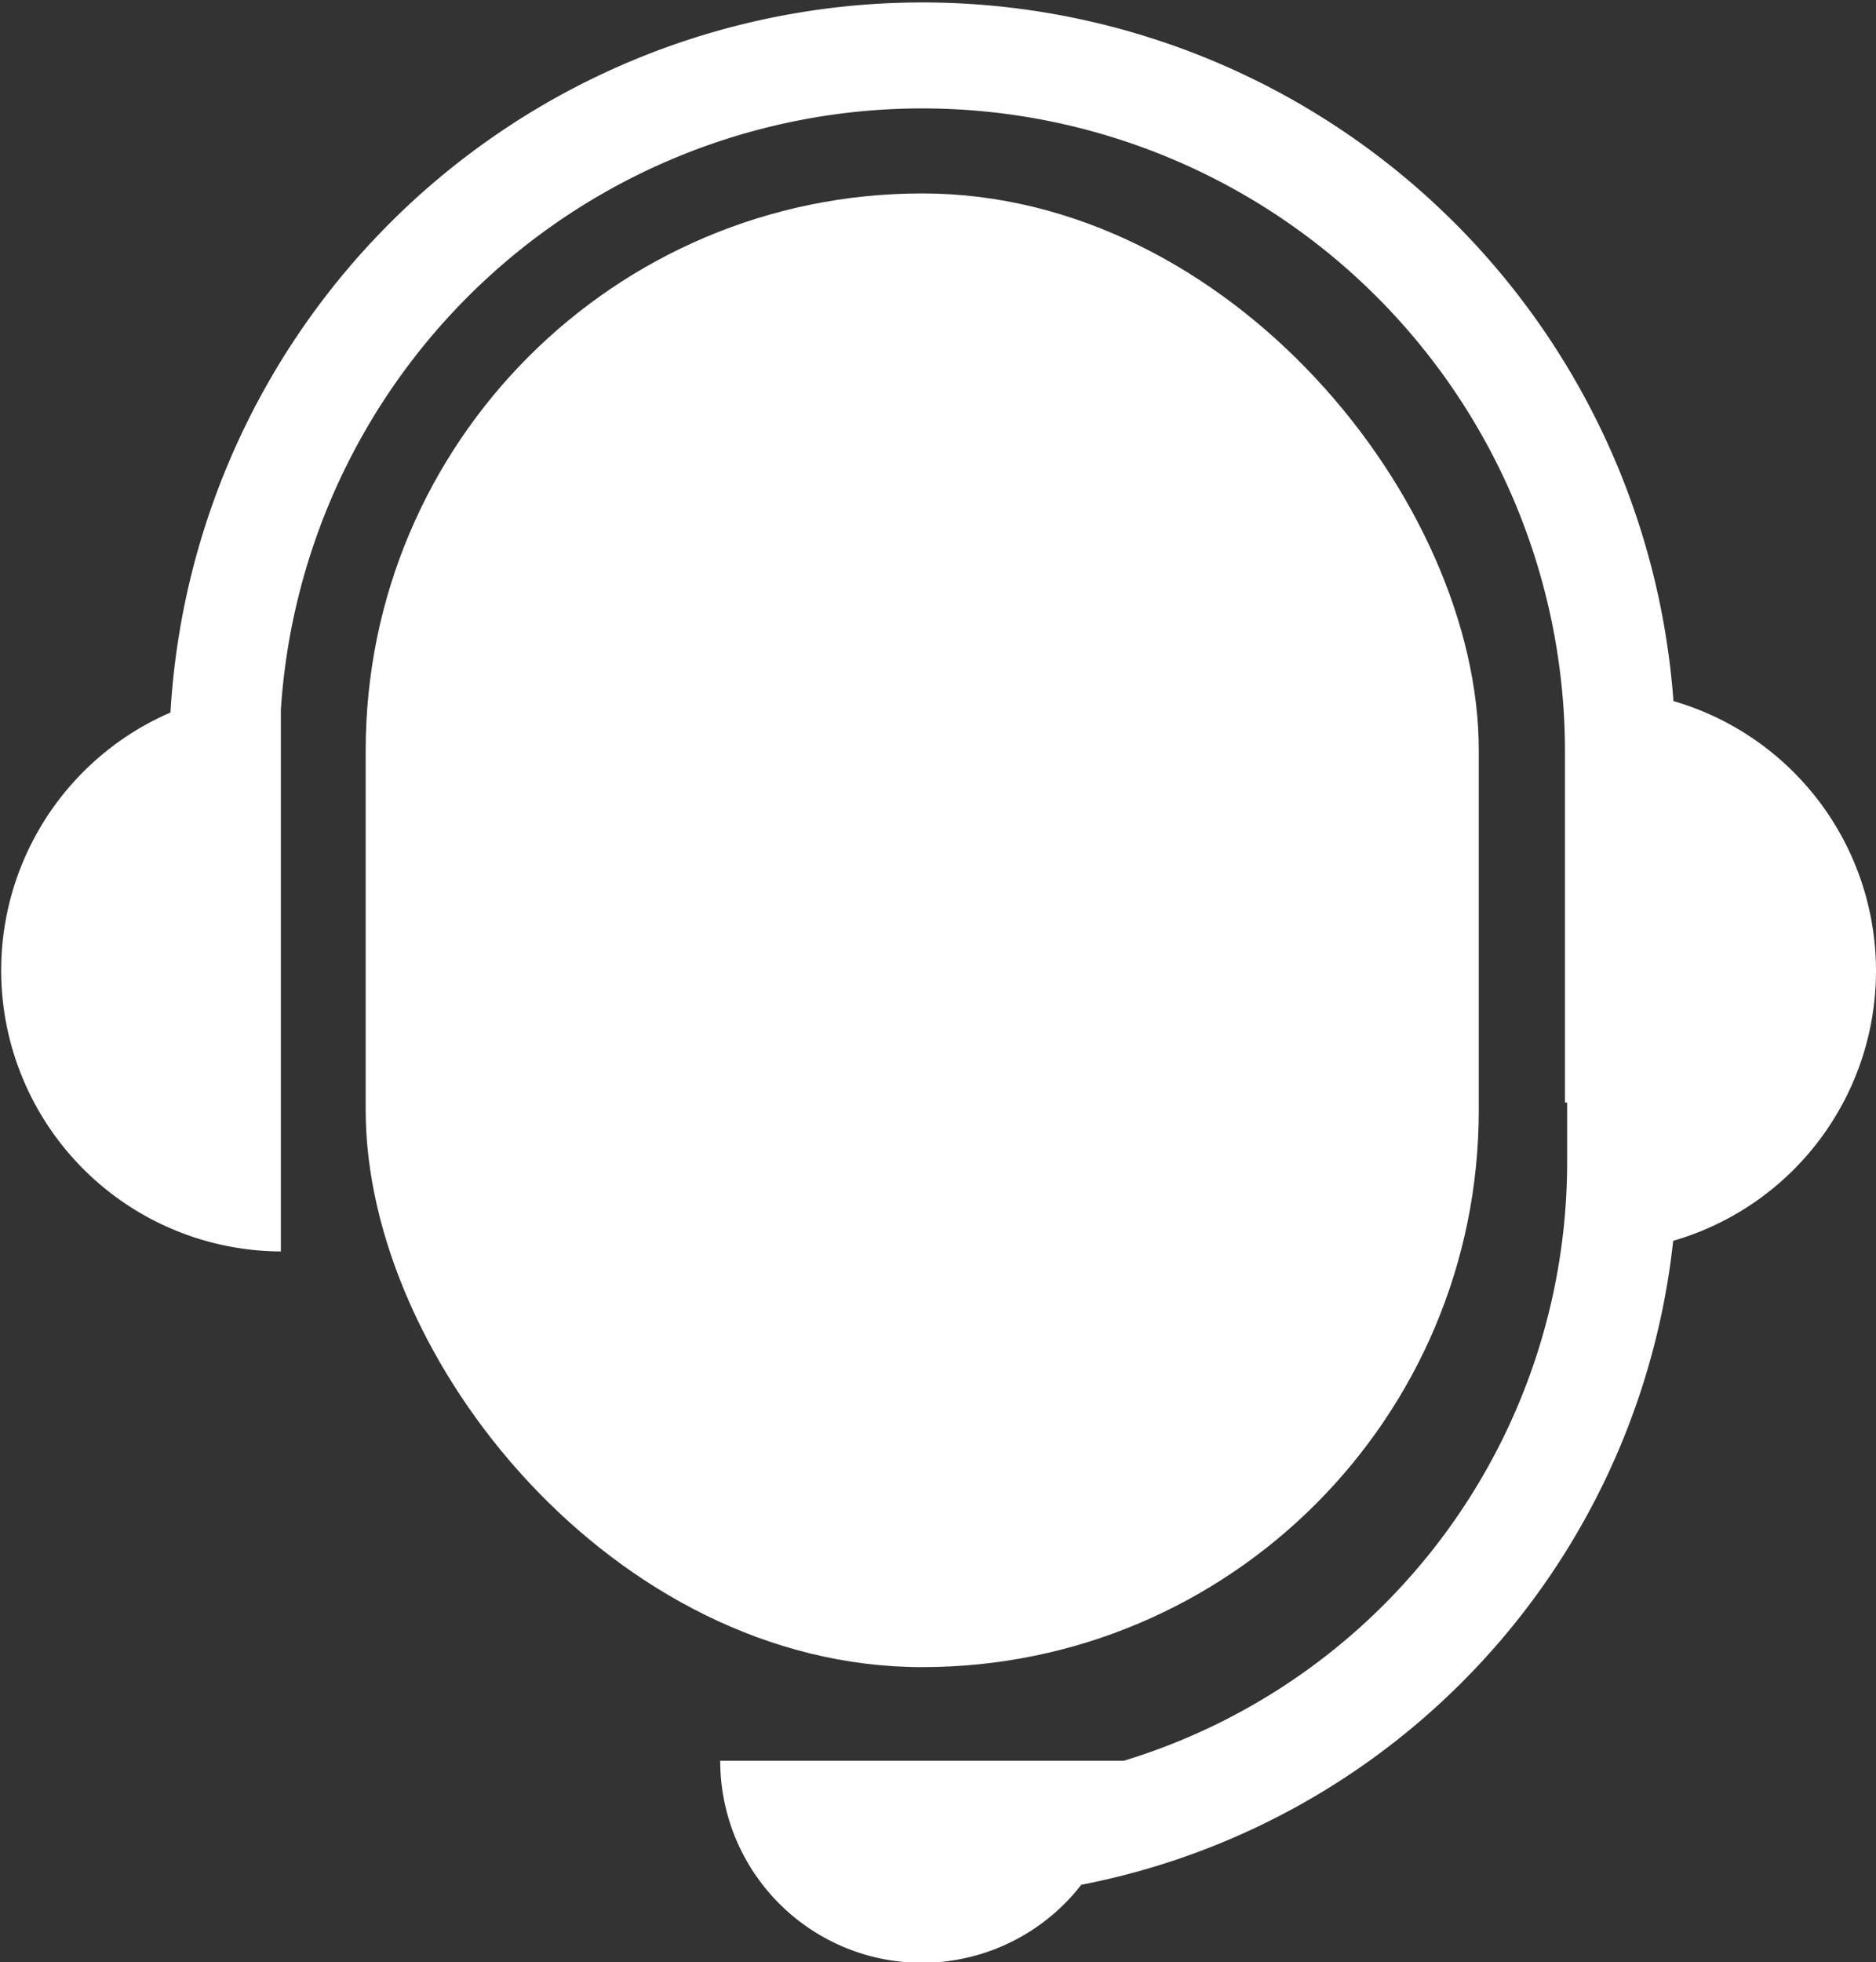
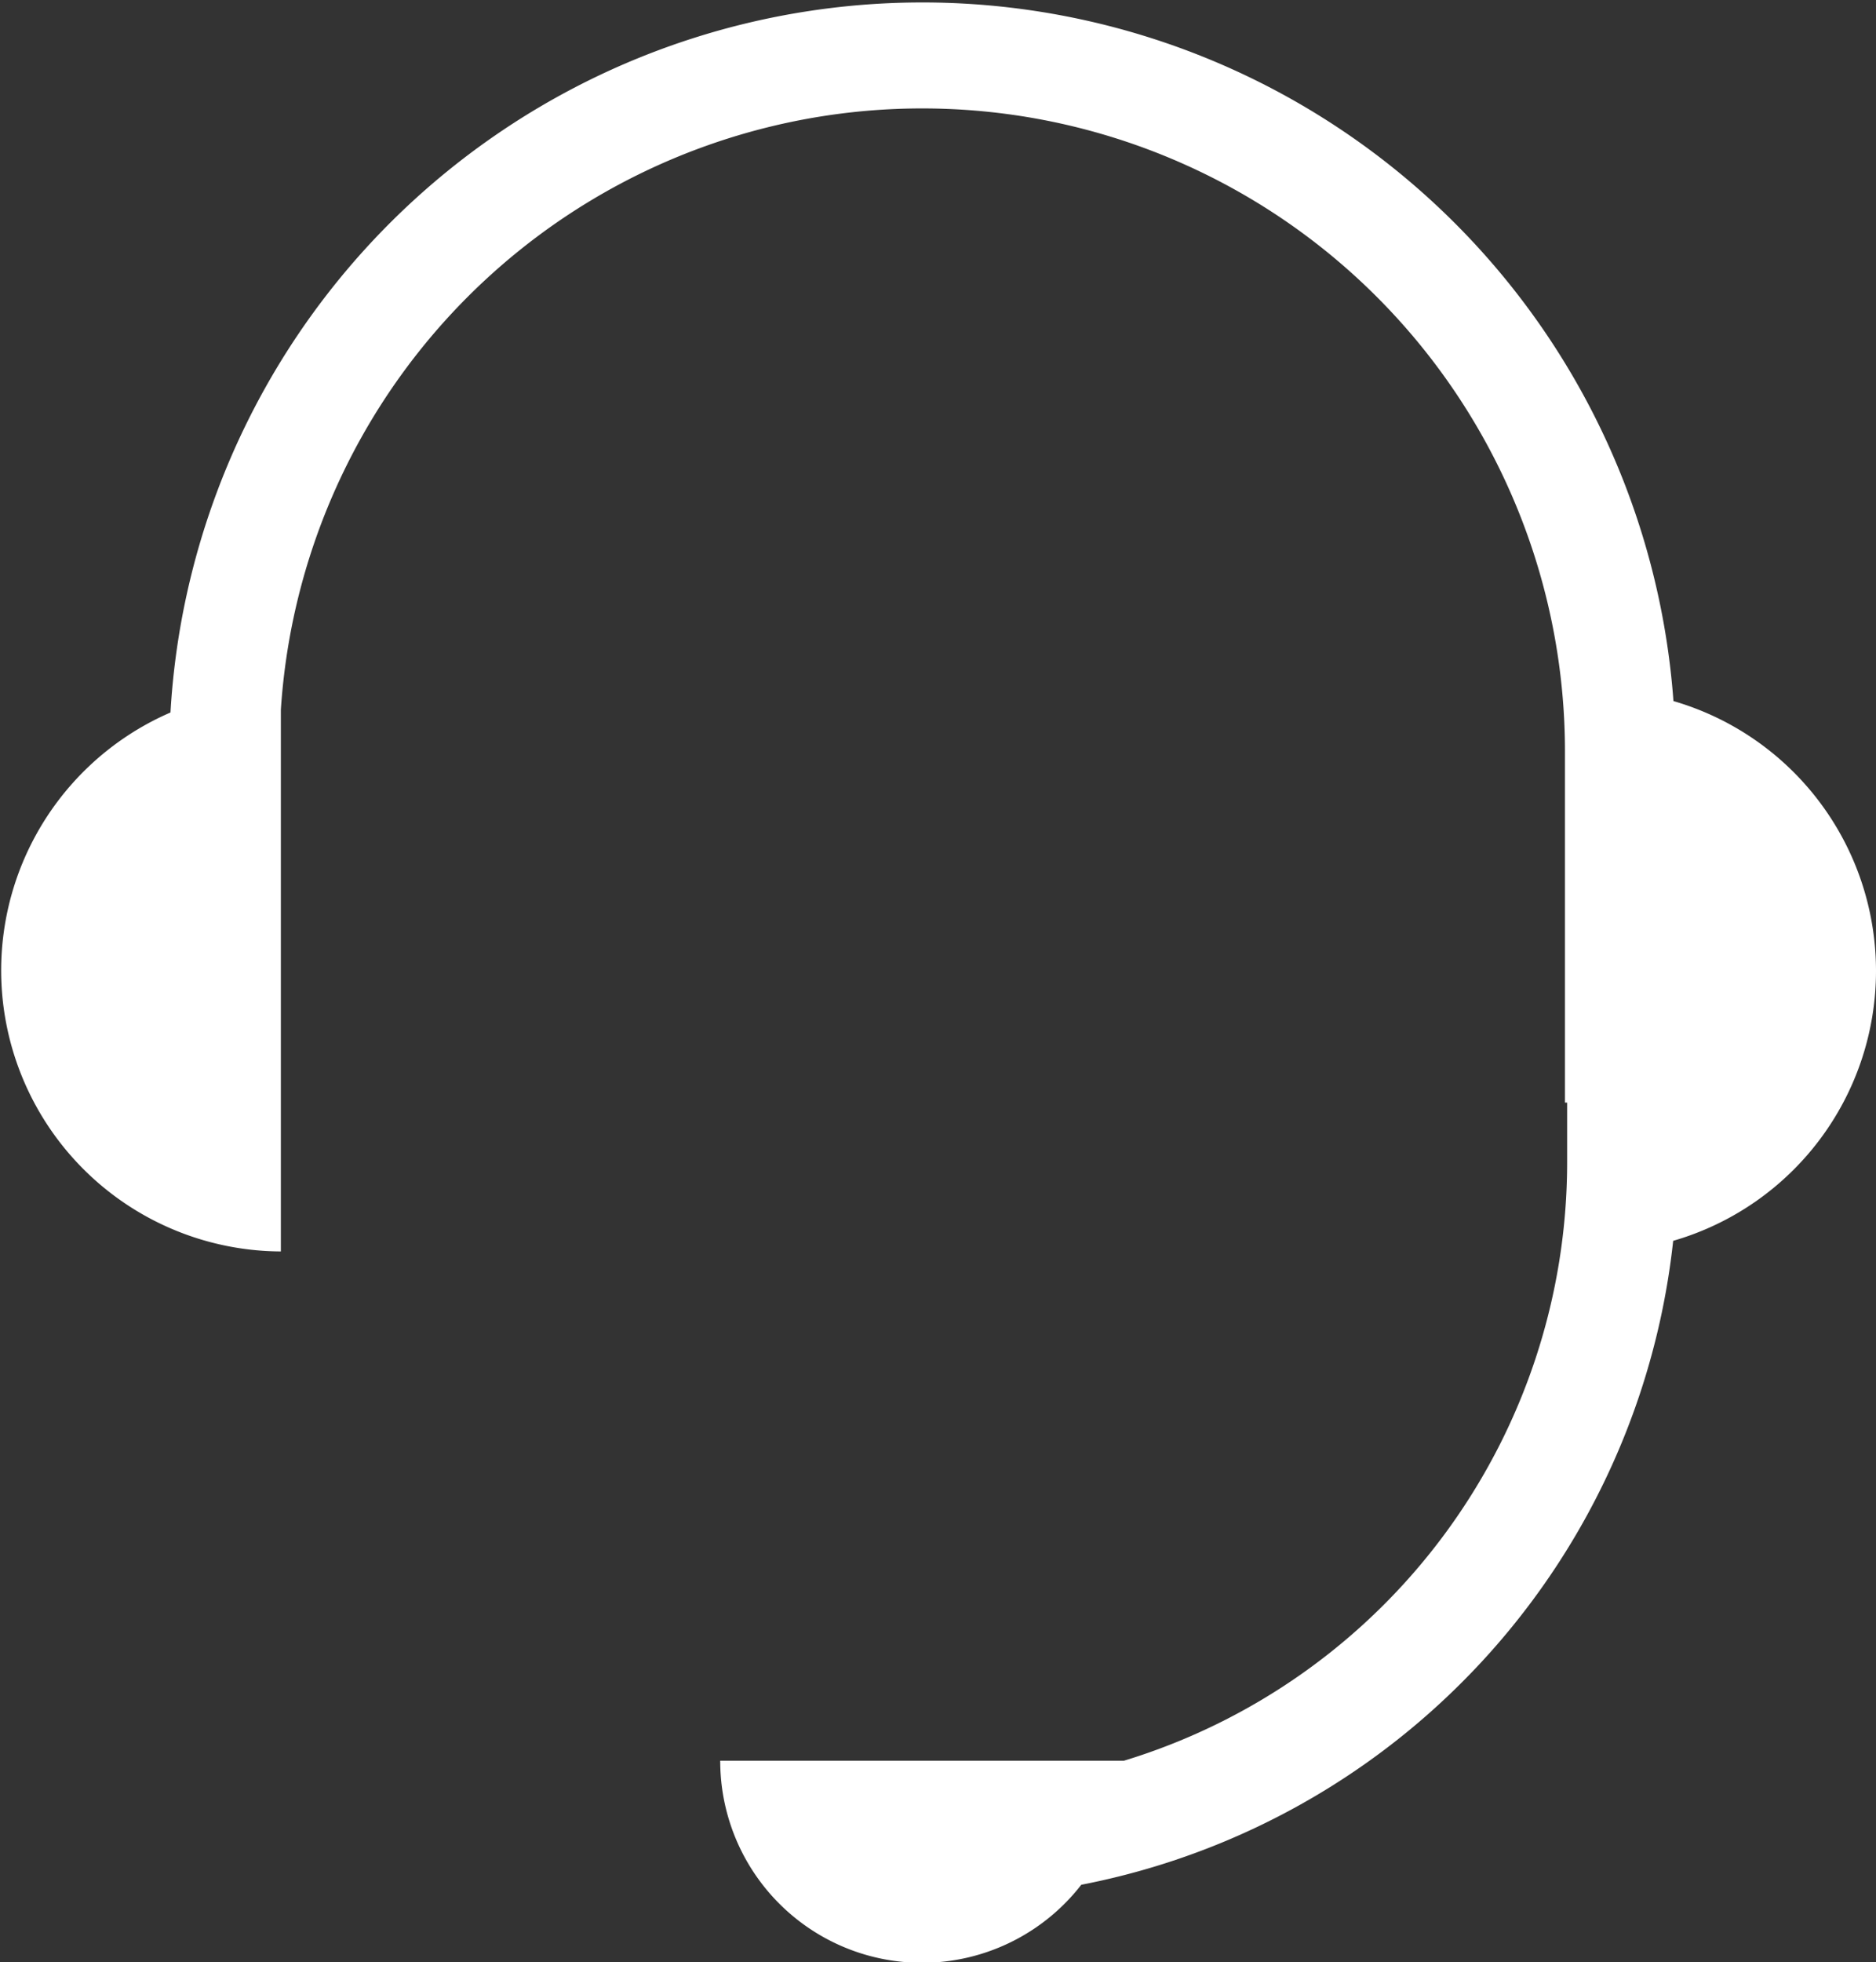
<svg xmlns="http://www.w3.org/2000/svg" viewBox="0 0 69 72.12">
  <rect x="0" y="0" width="69" height="72.12" fill="#333333" stroke="none" />
  <defs>
    <style>.cls-1{fill:#ffffff;}</style>
  </defs>
  <title>Asset 12</title>
  <g id="Layer_2" data-name="Layer 2">
    <g id="Layer_1-2" data-name="Layer 1">
-       <rect class="cls-1" x="13.45" y="7.11" width="40.94" height="54.17" rx="20.47" ry="20.47" />
      <path class="cls-1" d="M69,35.69a10.33,10.33,0,0,0-7.45-9.92,27.7,27.7,0,0,0-55.28.42A10.33,10.33,0,0,0,10.33,46V26.09a23.64,23.64,0,0,1,47.23,1.6V40.53h.08v2.19a23,23,0,0,1-16.3,22H26.49a7.42,7.42,0,0,0,13.28,4.56A27.08,27.08,0,0,0,61.54,45.61,10.33,10.33,0,0,0,69,35.69Z" />
    </g>
  </g>
</svg>